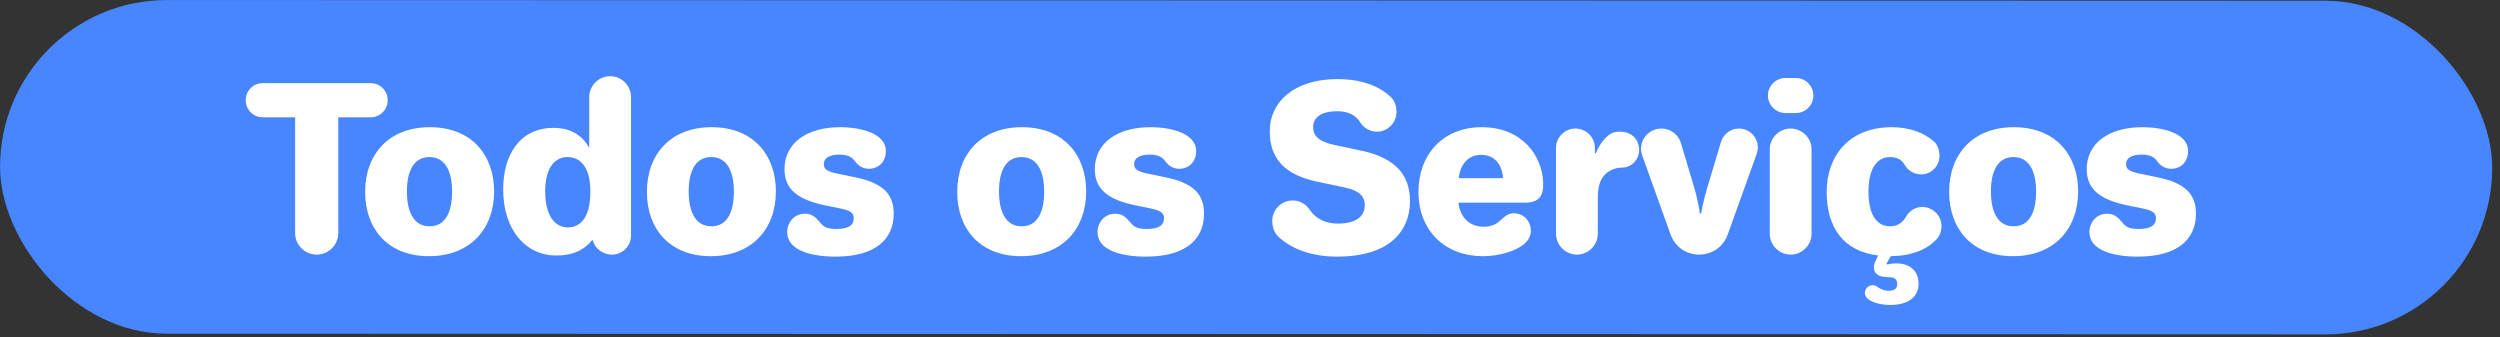
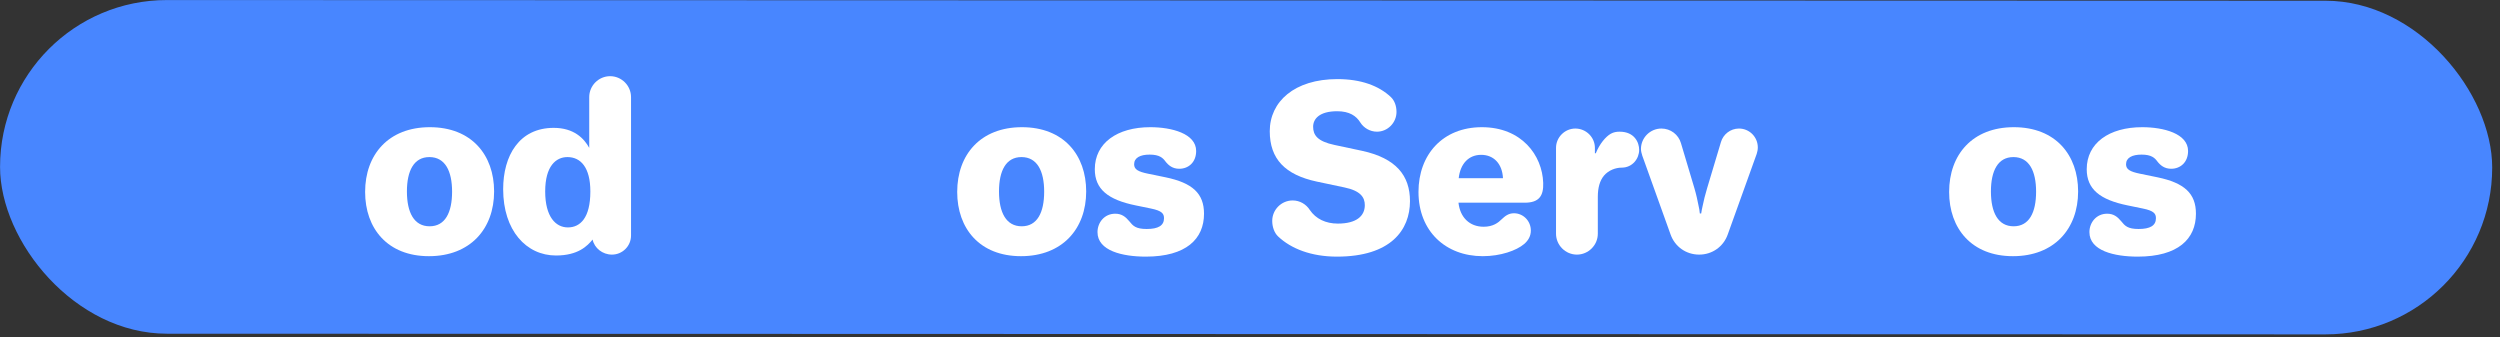
<svg xmlns="http://www.w3.org/2000/svg" width="267" height="36" viewBox="0 0 267 36" fill="none">
  <rect x="0" y="0" width="267" height="36" fill="#333333" stroke="none" />
  <rect x="0.011" width="266.162" height="35.634" rx="17.817" transform="rotate(0.018 0.011 0)" fill="#4886FF" />
-   <path d="M33.824 27.192C32.552 27.192 31.52 26.16 31.52 24.888V12.528H28.064C27.056 12.528 26.24 11.712 26.24 10.704C26.24 9.696 27.056 8.88 28.064 8.88H39.584C40.592 8.88 41.408 9.696 41.408 10.704C41.408 11.712 40.592 12.528 39.584 12.528H36.128V24.888C36.128 26.16 35.096 27.192 33.824 27.192Z" fill="white" />
  <path d="M45.811 27.36C41.395 27.36 38.995 24.408 38.995 20.496C38.995 16.512 41.491 13.584 45.907 13.584C50.371 13.584 52.771 16.56 52.771 20.448C52.771 24.432 50.227 27.36 45.811 27.36ZM45.883 24.168C47.539 24.168 48.283 22.704 48.283 20.472C48.283 18.264 47.539 16.776 45.859 16.776C44.203 16.776 43.459 18.24 43.459 20.448C43.459 22.704 44.227 24.168 45.883 24.168Z" fill="white" />
  <path d="M59.378 27.288C56.21 27.288 53.738 24.624 53.738 20.208C53.738 16.632 55.442 13.656 59.138 13.656C61.298 13.656 62.378 14.784 62.93 15.792V10.368C62.93 9.144 63.938 8.136 65.162 8.136C66.386 8.136 67.394 9.144 67.394 10.368V25.152C67.394 26.28 66.482 27.192 65.354 27.192C64.346 27.192 63.482 26.496 63.29 25.584C62.738 26.256 61.754 27.288 59.378 27.288ZM60.65 24.288C61.946 24.288 63.05 23.304 63.05 20.448C63.05 17.88 62.018 16.776 60.602 16.776C59.378 16.776 58.226 17.736 58.226 20.448C58.226 23.16 59.354 24.288 60.65 24.288Z" fill="white" />
-   <path d="M75.905 27.36C71.489 27.36 69.089 24.408 69.089 20.496C69.089 16.512 71.585 13.584 76.001 13.584C80.465 13.584 82.865 16.56 82.865 20.448C82.865 24.432 80.321 27.36 75.905 27.36ZM75.977 24.168C77.633 24.168 78.377 22.704 78.377 20.472C78.377 18.264 77.633 16.776 75.953 16.776C74.297 16.776 73.553 18.24 73.553 20.448C73.553 22.704 74.321 24.168 75.977 24.168Z" fill="white" />
-   <path d="M89.232 27.408C86.736 27.408 84.072 26.784 84.072 24.792C84.072 23.784 84.792 22.824 85.968 22.824C86.664 22.824 87.072 23.16 87.456 23.616C87.864 24.12 88.152 24.456 89.328 24.456C90.552 24.456 91.176 24.096 91.176 23.304C91.176 22.824 90.96 22.512 89.784 22.272L88.152 21.936C85.2 21.336 83.784 20.208 83.784 18.072C83.784 15.288 86.16 13.584 89.712 13.584C91.968 13.584 94.608 14.256 94.608 16.128C94.608 17.328 93.792 18.024 92.808 18.024C92.088 18.024 91.656 17.664 91.32 17.232C91.056 16.872 90.696 16.512 89.64 16.512C88.632 16.512 87.984 16.848 87.984 17.544C87.984 18.096 88.416 18.336 89.472 18.552L91.344 18.936C94.224 19.536 95.448 20.664 95.448 22.824C95.448 25.512 93.552 27.408 89.232 27.408Z" fill="white" />
  <path d="M109.045 27.36C104.629 27.36 102.229 24.408 102.229 20.496C102.229 16.512 104.725 13.584 109.141 13.584C113.605 13.584 116.005 16.56 116.005 20.448C116.005 24.432 113.461 27.36 109.045 27.36ZM109.117 24.168C110.773 24.168 111.517 22.704 111.517 20.472C111.517 18.264 110.773 16.776 109.093 16.776C107.437 16.776 106.693 18.24 106.693 20.448C106.693 22.704 107.461 24.168 109.117 24.168Z" fill="white" />
  <path d="M122.373 27.408C119.877 27.408 117.213 26.784 117.213 24.792C117.213 23.784 117.933 22.824 119.109 22.824C119.805 22.824 120.213 23.16 120.597 23.616C121.005 24.12 121.293 24.456 122.469 24.456C123.693 24.456 124.317 24.096 124.317 23.304C124.317 22.824 124.101 22.512 122.925 22.272L121.293 21.936C118.341 21.336 116.925 20.208 116.925 18.072C116.925 15.288 119.301 13.584 122.853 13.584C125.109 13.584 127.749 14.256 127.749 16.128C127.749 17.328 126.933 18.024 125.949 18.024C125.229 18.024 124.797 17.664 124.461 17.232C124.197 16.872 123.837 16.512 122.781 16.512C121.773 16.512 121.125 16.848 121.125 17.544C121.125 18.096 121.557 18.336 122.613 18.552L124.485 18.936C127.365 19.536 128.589 20.664 128.589 22.824C128.589 25.512 126.693 27.408 122.373 27.408Z" fill="white" />
  <path d="M142.786 27.408C140.05 27.408 137.89 26.568 136.498 25.248C136.09 24.864 135.874 24.216 135.874 23.592C135.874 22.392 136.858 21.408 138.058 21.408C138.826 21.408 139.498 21.816 139.882 22.416C140.53 23.376 141.586 23.88 142.882 23.88C144.874 23.88 145.762 23.064 145.762 21.912C145.762 21.072 145.306 20.376 143.578 20.016L140.626 19.392C137.266 18.672 135.61 16.992 135.61 14.016C135.61 10.872 138.226 8.448 142.834 8.448C145.33 8.448 147.25 9.144 148.546 10.368C148.954 10.752 149.146 11.352 149.146 11.952C149.146 13.104 148.21 14.064 147.058 14.064C146.314 14.064 145.642 13.656 145.282 13.08C144.85 12.384 144.13 11.88 142.81 11.88C140.914 11.88 140.242 12.696 140.242 13.536C140.242 14.424 140.698 15.096 142.522 15.48L145.45 16.104C149.122 16.896 150.586 18.768 150.586 21.48C150.586 24.552 148.546 27.408 142.786 27.408Z" fill="white" />
  <path d="M158.358 27.36C154.398 27.36 151.494 24.696 151.494 20.496C151.494 16.512 154.086 13.584 158.262 13.584C162.51 13.584 164.718 16.584 164.814 19.536C164.862 20.904 164.382 21.648 162.846 21.648H155.766C155.934 23.208 156.942 24.216 158.454 24.216C159.462 24.216 160.014 23.784 160.398 23.4C160.734 23.088 161.094 22.776 161.694 22.776C162.678 22.776 163.494 23.592 163.494 24.624C163.494 25.2 163.23 25.68 162.774 26.064C161.958 26.76 160.254 27.36 158.358 27.36ZM155.79 19.032H160.518C160.446 17.496 159.534 16.536 158.19 16.536C156.846 16.536 155.958 17.496 155.79 19.032Z" fill="white" />
  <path d="M168.415 27.192C167.191 27.192 166.183 26.184 166.183 24.96V15.792C166.183 14.664 167.119 13.728 168.247 13.728C169.399 13.728 170.335 14.664 170.335 15.792V16.368H170.431C170.839 15.36 171.487 14.592 172.039 14.28C172.351 14.112 172.639 14.064 172.975 14.064C174.583 14.064 175.063 15.24 175.063 16.008C175.063 16.92 174.367 17.904 173.191 17.904C172.567 17.904 171.799 18.168 171.295 18.768C170.863 19.296 170.647 20.04 170.647 21.024V24.96C170.647 26.184 169.639 27.192 168.415 27.192Z" fill="white" />
  <path d="M181.47 27.192C180.054 27.192 178.878 26.328 178.422 25.056L175.398 16.632C175.326 16.392 175.254 16.152 175.254 15.912C175.254 14.712 176.238 13.728 177.438 13.728C178.422 13.728 179.262 14.376 179.526 15.288L180.966 20.112C181.158 20.76 181.302 21.432 181.398 21.936C181.47 22.224 181.518 22.512 181.542 22.8H181.686C181.734 22.512 181.782 22.224 181.854 21.936C181.95 21.432 182.118 20.784 182.31 20.136L183.798 15.168C184.038 14.352 184.806 13.728 185.718 13.728C186.846 13.728 187.734 14.64 187.734 15.744C187.734 15.984 187.686 16.224 187.614 16.44L184.518 25.056C184.062 26.328 182.886 27.192 181.47 27.192Z" fill="white" />
-   <path d="M190.69 12.072C189.658 12.072 188.818 11.232 188.818 10.2C188.818 9.168 189.658 8.328 190.69 8.328H191.794C192.826 8.328 193.666 9.168 193.666 10.2C193.666 11.232 192.826 12.072 191.794 12.072H190.69ZM191.242 27.192C190.018 27.192 189.01 26.184 189.01 24.96V15.96C189.01 14.736 190.018 13.728 191.242 13.728C192.466 13.728 193.474 14.736 193.474 15.96V24.96C193.474 26.184 192.466 27.192 191.242 27.192Z" fill="white" />
-   <path d="M205.289 22.104C206.417 22.104 207.353 23.016 207.353 24.168C207.353 24.72 207.137 25.248 206.777 25.608C205.745 26.664 204.161 27.336 201.929 27.36L201.473 28.176L201.545 28.248C201.833 28.176 202.169 28.128 202.529 28.128C203.993 28.128 204.905 28.968 204.905 30.288C204.905 31.8 203.681 32.568 201.905 32.568C200.897 32.568 200.033 32.328 199.577 31.992C199.385 31.848 199.169 31.632 199.169 31.296C199.169 30.816 199.577 30.456 199.985 30.456C200.177 30.456 200.369 30.528 200.489 30.624C200.897 30.912 201.257 31.056 201.713 31.056C202.313 31.056 202.625 30.816 202.625 30.336C202.625 29.856 202.337 29.616 201.881 29.616C201.881 29.616 201.545 29.616 201.065 29.544C200.153 29.4 199.913 28.632 200.321 27.84L200.585 27.288C196.865 26.832 195.089 24.288 195.089 20.496C195.089 16.656 197.489 13.584 202.025 13.584C203.969 13.584 205.481 14.184 206.537 15.096C206.945 15.456 207.137 16.08 207.137 16.656C207.137 17.76 206.249 18.624 205.169 18.624C204.425 18.624 203.777 18.216 203.441 17.64C203.129 17.088 202.649 16.776 201.857 16.776C200.537 16.776 199.553 17.88 199.553 20.472C199.553 23.16 200.585 24.168 201.857 24.168C202.625 24.168 203.177 23.808 203.537 23.184C203.897 22.56 204.497 22.104 205.289 22.104Z" fill="white" />
  <path d="M214.983 27.36C210.567 27.36 208.167 24.408 208.167 20.496C208.167 16.512 210.663 13.584 215.079 13.584C219.543 13.584 221.943 16.56 221.943 20.448C221.943 24.432 219.399 27.36 214.983 27.36ZM215.055 24.168C216.711 24.168 217.455 22.704 217.455 20.472C217.455 18.264 216.711 16.776 215.031 16.776C213.375 16.776 212.631 18.24 212.631 20.448C212.631 22.704 213.399 24.168 215.055 24.168Z" fill="white" />
  <path d="M228.31 27.408C225.814 27.408 223.15 26.784 223.15 24.792C223.15 23.784 223.87 22.824 225.046 22.824C225.742 22.824 226.15 23.16 226.534 23.616C226.942 24.12 227.23 24.456 228.406 24.456C229.63 24.456 230.254 24.096 230.254 23.304C230.254 22.824 230.038 22.512 228.862 22.272L227.23 21.936C224.278 21.336 222.862 20.208 222.862 18.072C222.862 15.288 225.238 13.584 228.79 13.584C231.046 13.584 233.686 14.256 233.686 16.128C233.686 17.328 232.87 18.024 231.886 18.024C231.166 18.024 230.734 17.664 230.398 17.232C230.134 16.872 229.774 16.512 228.718 16.512C227.71 16.512 227.062 16.848 227.062 17.544C227.062 18.096 227.494 18.336 228.55 18.552L230.422 18.936C233.302 19.536 234.526 20.664 234.526 22.824C234.526 25.512 232.63 27.408 228.31 27.408Z" fill="white" />
</svg>